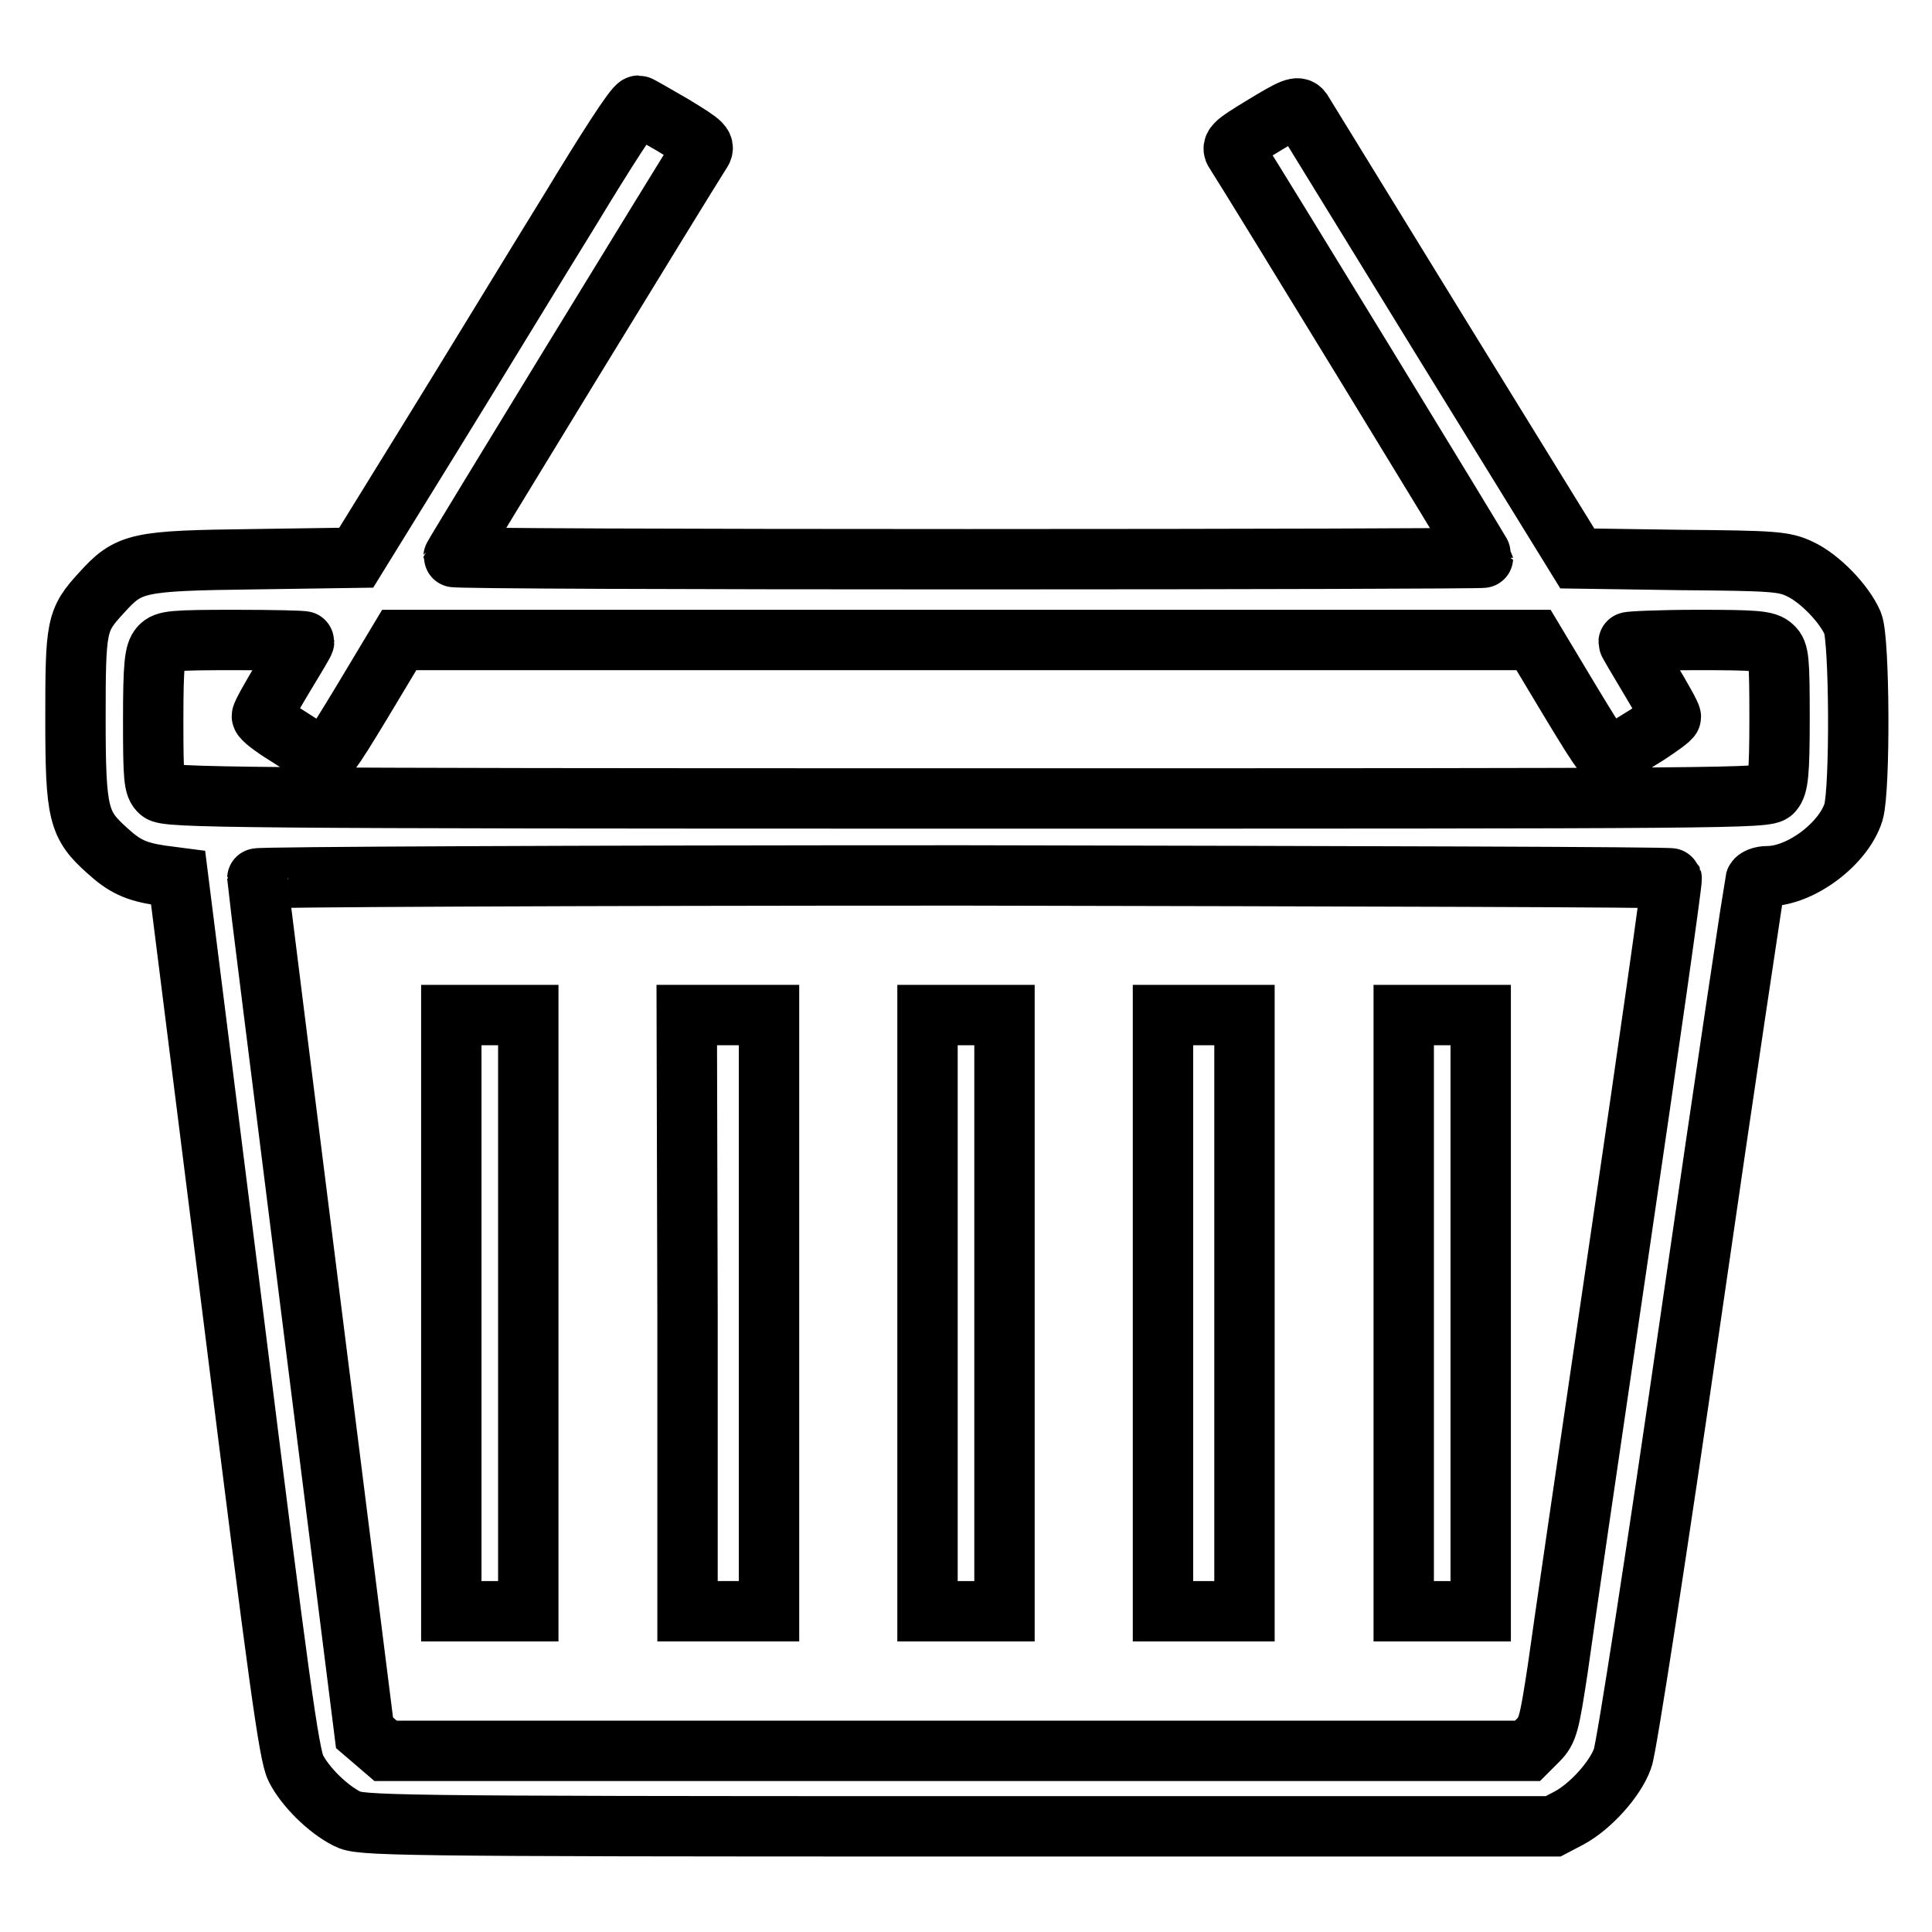
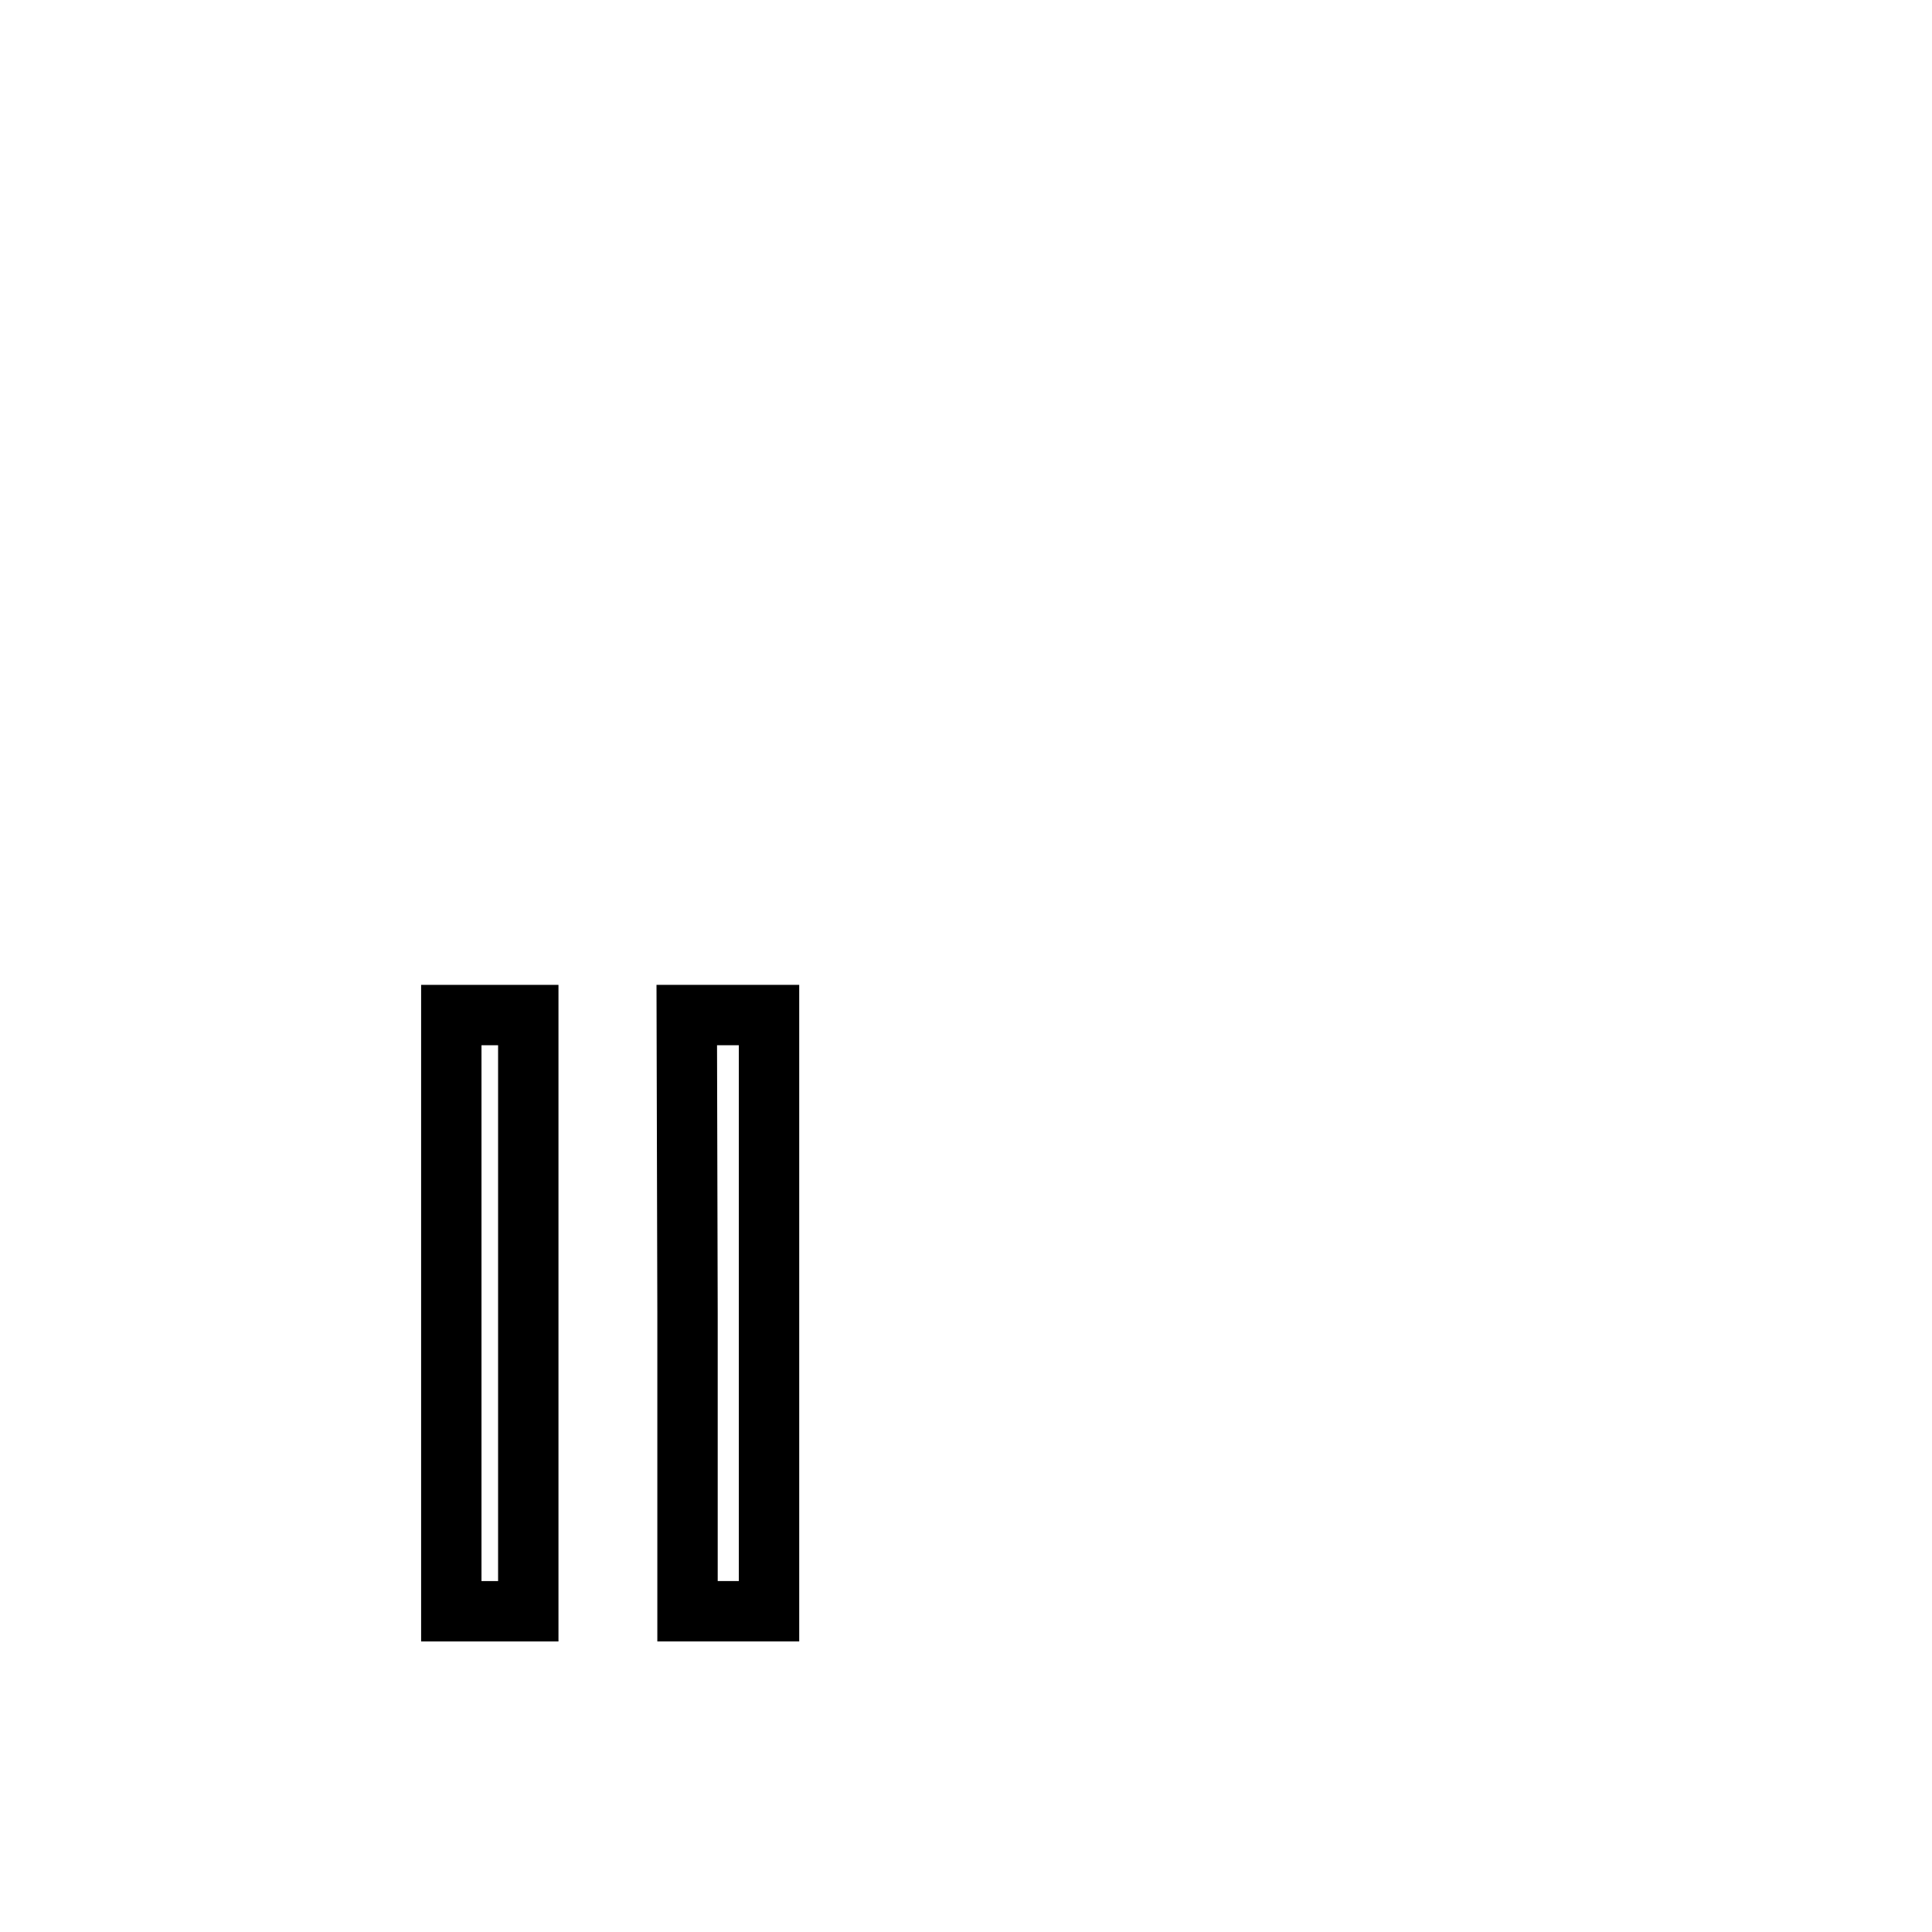
<svg xmlns="http://www.w3.org/2000/svg" version="1.1" x="0px" y="0px" viewBox="0 0 256 256" enable-background="new 0 0 256 256" xml:space="preserve">
  <g>
    <g>
      <g>
-         <path stroke-width="8" fill-opacity="0" stroke="#000000" d="M75.6,27.7c-4.7,7.6-12.9,21.1-18.4,30l-10,16.2l-13.6,0.2c-15.5,0.2-16.5,0.4-20.2,4.5c-3.3,3.6-3.4,4.3-3.4,16.7c0,12.6,0.4,14,4.2,17.4c2.3,2.1,3.8,2.8,7.1,3.3l2.3,0.3l7.3,58c6,48.1,7.4,58.3,8.3,60c1.2,2.4,4.2,5.4,6.8,6.7c1.7,0.9,4.8,1,80.8,1h79l2.1-1.1c2.8-1.5,6.1-5.1,7.1-7.9c0.5-1.2,4.6-27.8,9.1-58.9c4.5-31.2,8.4-57,8.5-57.4c0.1-0.3,0.8-0.6,1.6-0.6c4.4,0,10.1-4.3,11.4-8.5c0.9-3.1,0.8-22.8-0.1-25c-1.1-2.6-4.4-6-7-7.2c-2.1-1-3.4-1.1-15.9-1.2l-13.6-0.2l-18-29.2c-9.9-16.1-18.2-29.6-18.5-30.1c-0.5-0.7-1.2-0.4-5,1.9c-4.3,2.6-4.4,2.8-3.7,3.8c1.9,2.9,32.7,53.3,32.7,53.5c0,0.1-30.7,0.2-68.2,0.2c-37.5,0-68.2-0.1-68.2-0.3c0-0.2,30.7-50.4,32.7-53.5c0.7-1,0.5-1.2-3.6-3.7c-2.4-1.4-4.5-2.6-4.6-2.6C84.1,14,80.2,20.1,75.6,27.7z M40.3,85c0,0.2-1.3,2.3-2.8,4.8c-1.5,2.5-2.8,4.8-2.8,5.1s1.4,1.4,3.2,2.5c1.7,1.1,3.6,2.3,4.3,2.7c1,0.7,1.3,0.3,5.9-7.3l4.8-8H128h75.2l4.8,8c4.6,7.6,4.9,8,5.9,7.3c0.6-0.4,2.5-1.6,4.3-2.7c1.7-1.1,3.2-2.2,3.2-2.4c0-0.3-1.3-2.6-2.8-5.1c-1.5-2.5-2.8-4.7-2.8-4.8s4.1-0.3,9.1-0.3c7.7,0,9.2,0.1,10,0.9c0.8,0.7,0.9,1.7,0.9,9.5c0,7.4-0.2,8.9-0.9,9.7c-0.8,0.9-4.8,0.9-106.8,0.9c-97.9,0-106-0.1-106.9-0.9c-0.8-0.7-0.9-1.7-0.9-9.5c0-7.4,0.2-8.9,0.9-9.7c0.7-0.8,1.7-0.9,10-0.9C36.2,84.8,40.3,84.9,40.3,85z M221.5,116.4c0.1,0.3-3,22.1-6.9,48.6c-3.9,26.5-7.6,51.8-8.2,56.2c-1.1,7.2-1.3,8.1-2.6,9.4l-1.4,1.4h-75.7H51.1l-1.4-1.2l-1.4-1.2l-7.1-56.4c-3.9-31-7.1-56.5-7.1-56.8c0-0.2,42.1-0.4,93.6-0.4C179.2,116.1,221.4,116.2,221.5,116.4z" />
        <path stroke-width="8" fill-opacity="0" stroke="#000000" d="M59.8,174v39.5h5.1H70V174v-39.5h-5.1h-5.1V174z" />
        <path stroke-width="8" fill-opacity="0" stroke="#000000" d="M91.1,174v39.5h5.4h5.4V174v-39.5h-5.4H91L91.1,174L91.1,174z" />
-         <path stroke-width="8" fill-opacity="0" stroke="#000000" d="M122.9,174v39.5h5.1h5.1V174v-39.5H128h-5.1V174z" />
-         <path stroke-width="8" fill-opacity="0" stroke="#000000" d="M154.1,174v39.5h5.4h5.4V174v-39.5h-5.4h-5.4V174z" />
-         <path stroke-width="8" fill-opacity="0" stroke="#000000" d="M186,174v39.5h5.1h5.1V174v-39.5h-5.1H186V174z" />
      </g>
    </g>
  </g>
</svg>